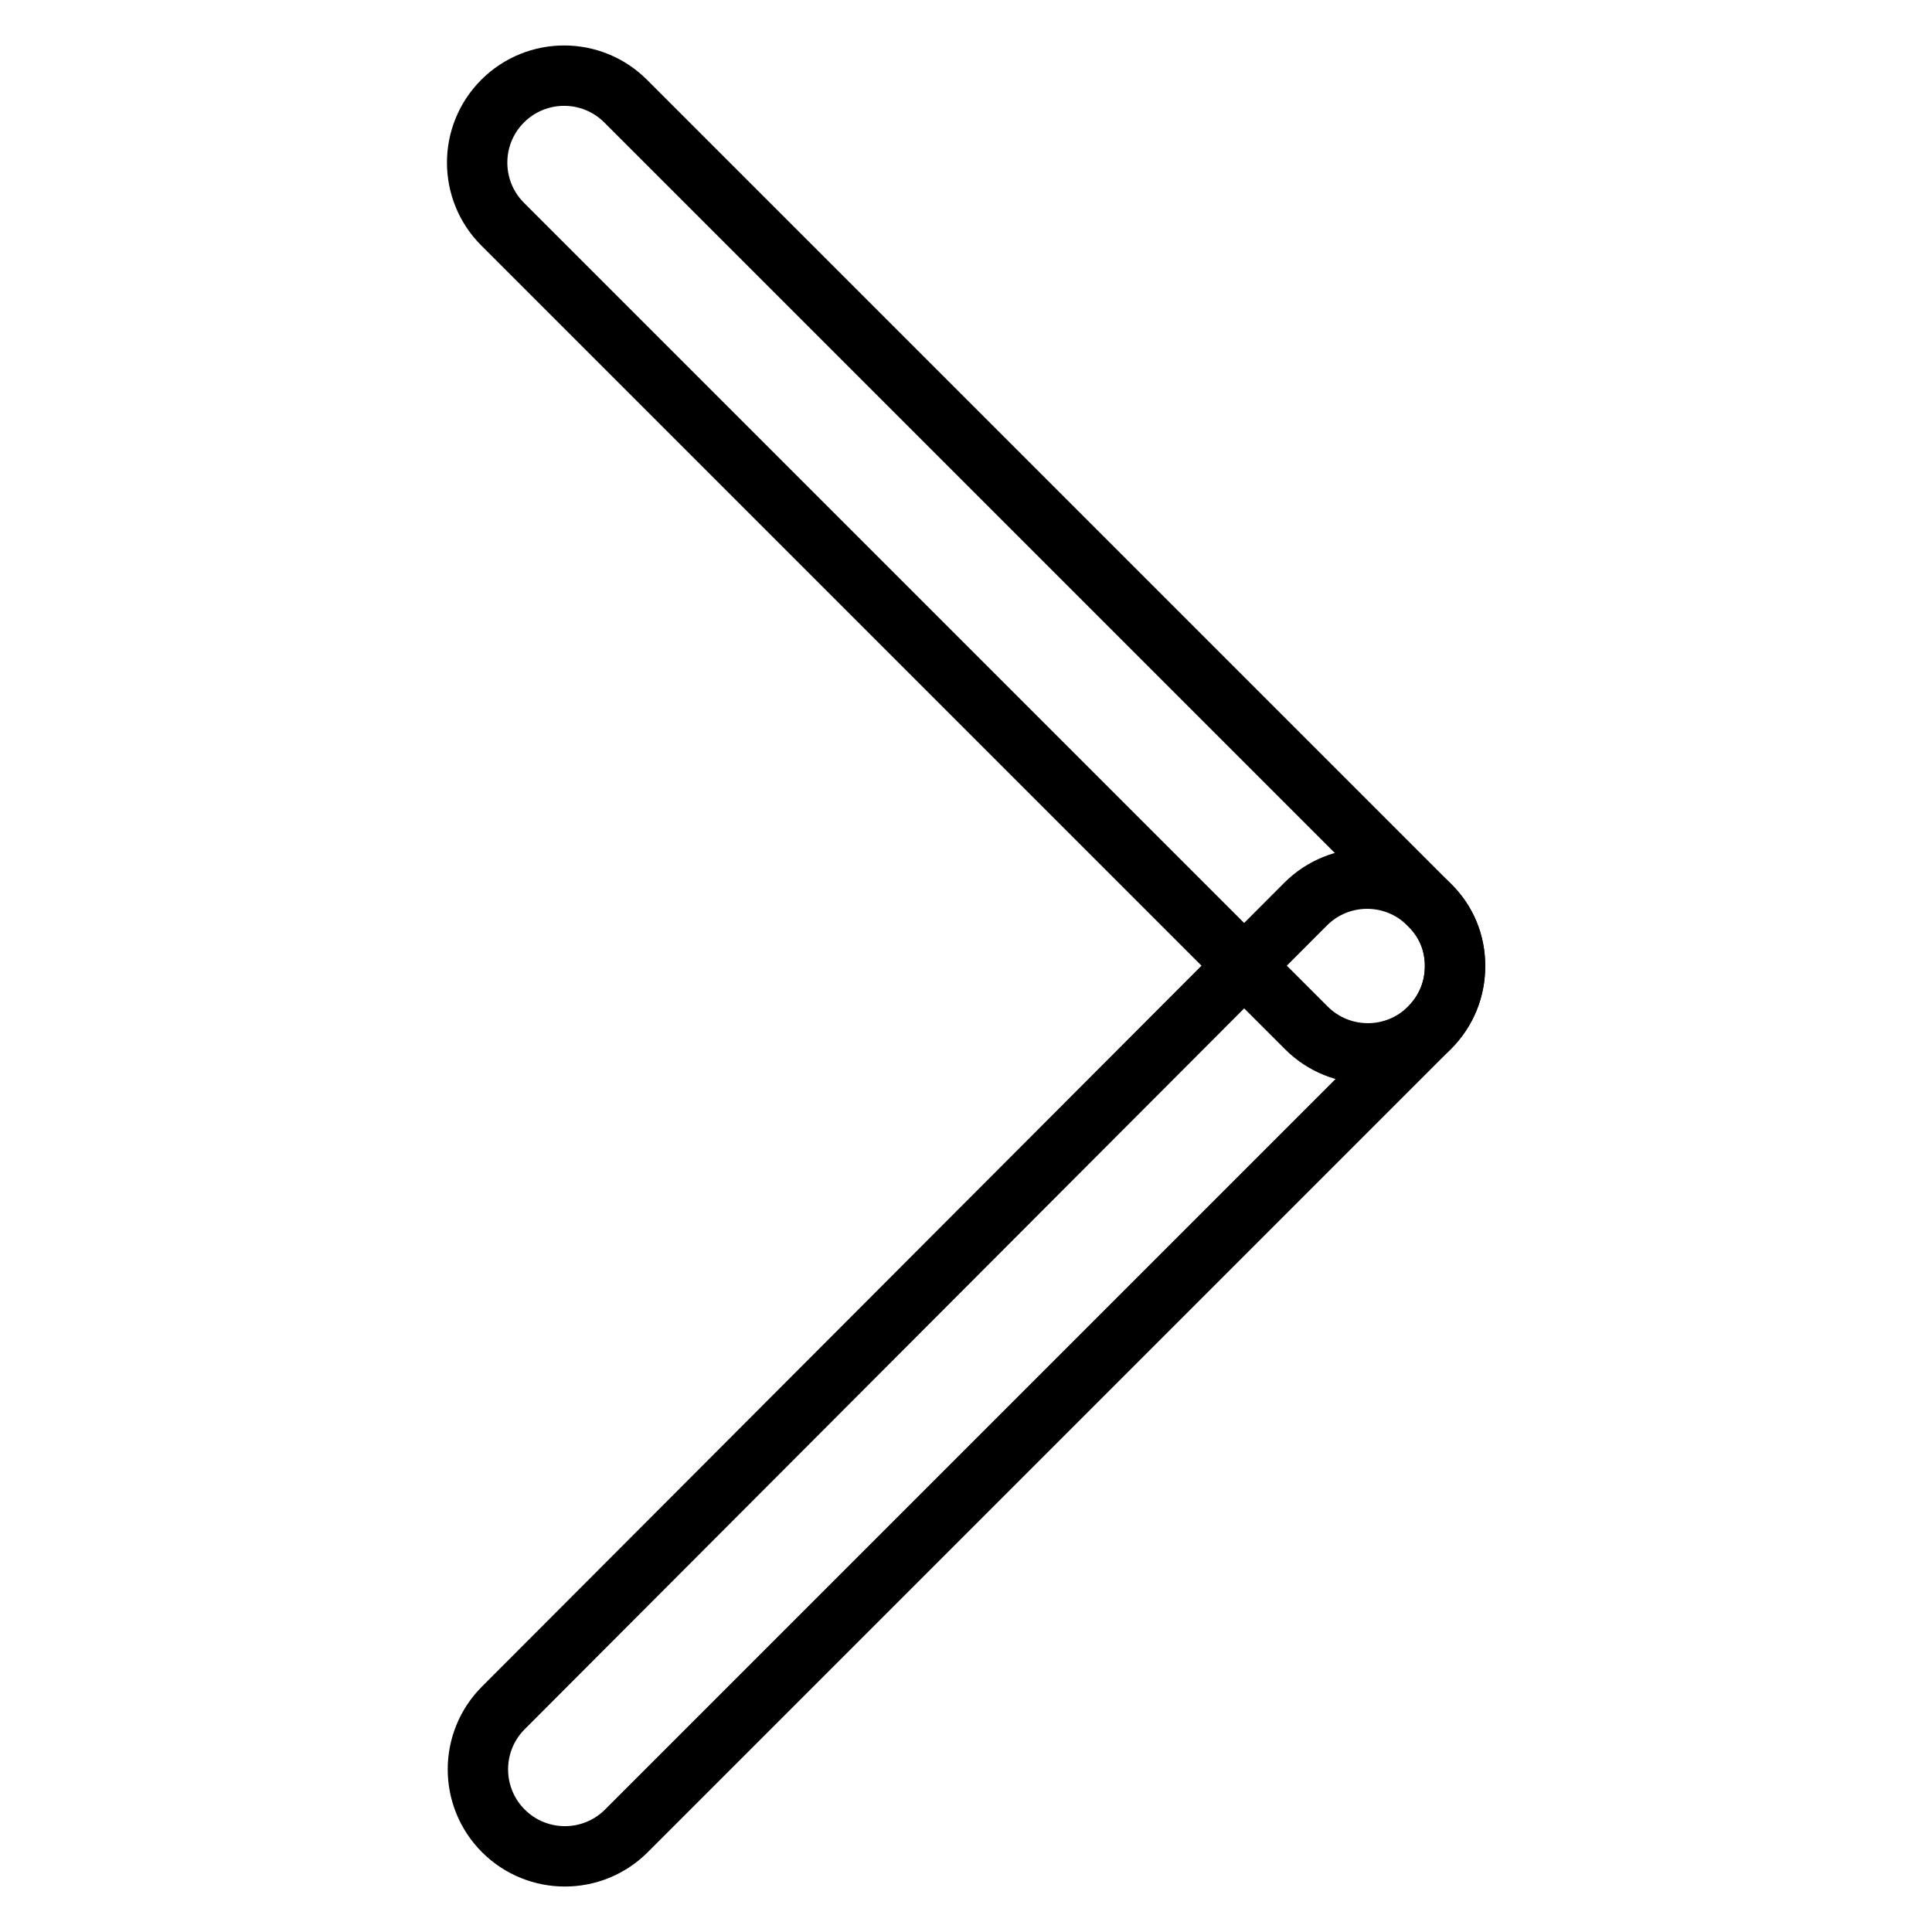
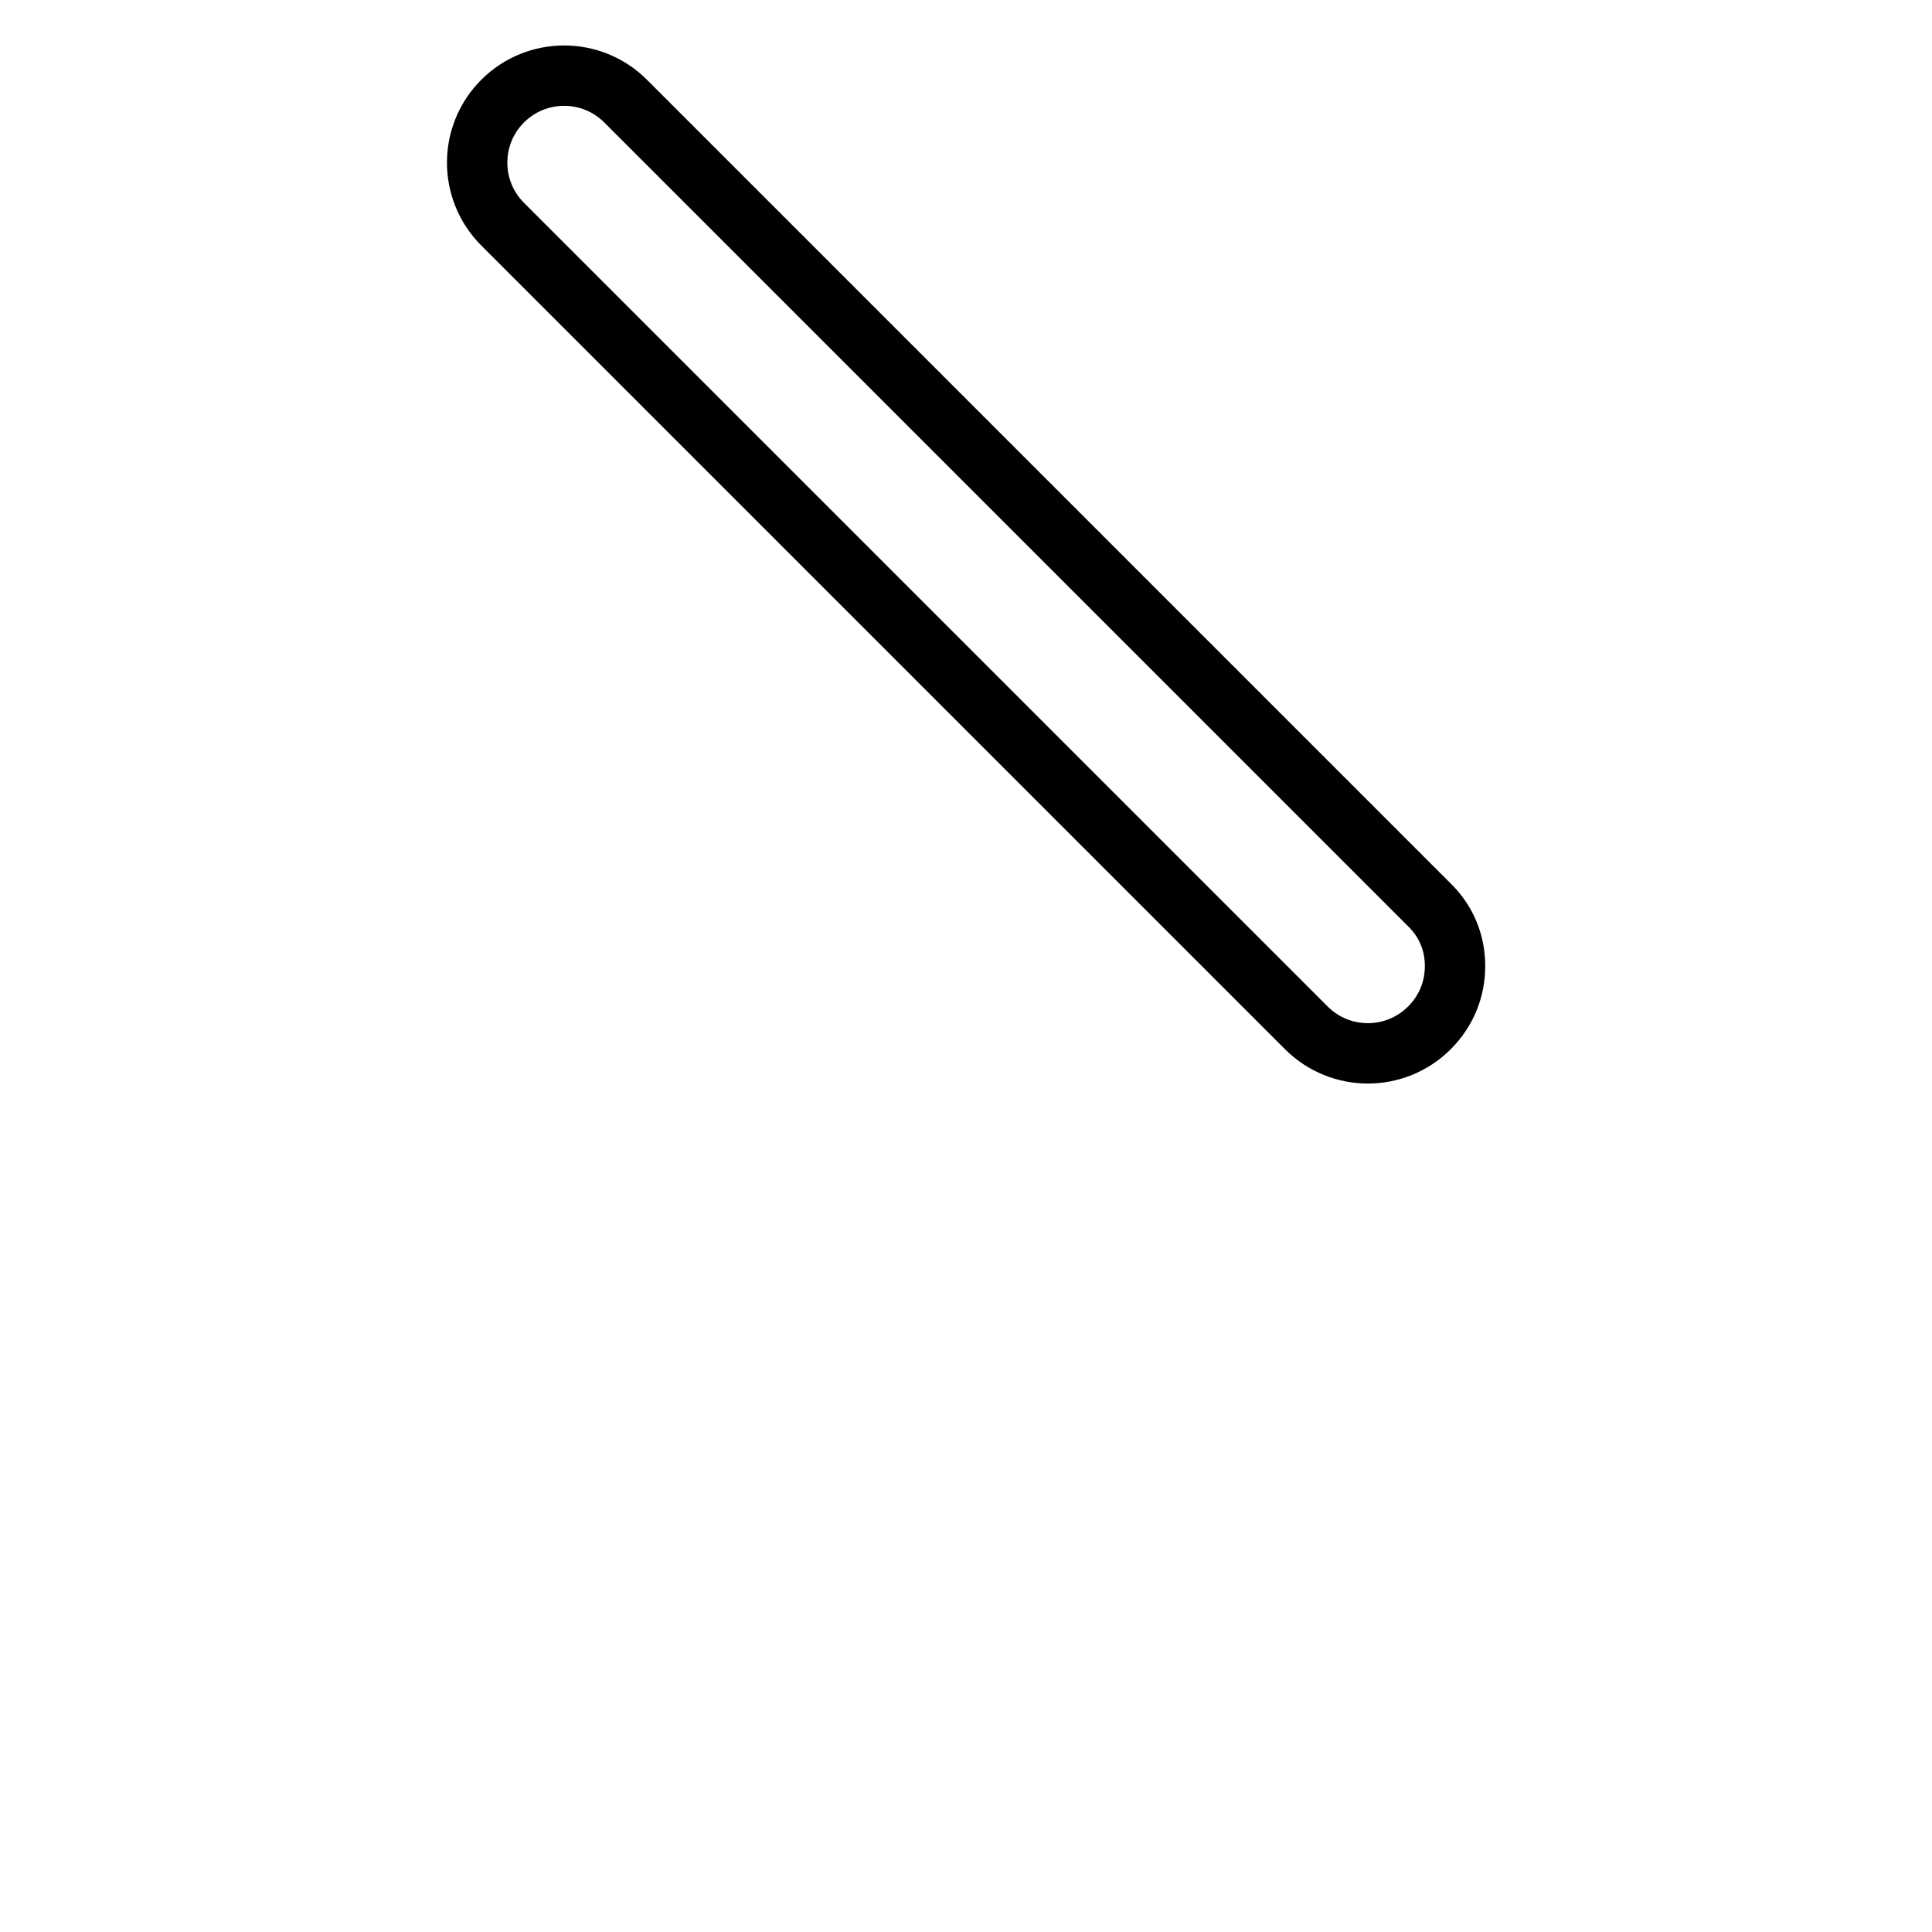
<svg xmlns="http://www.w3.org/2000/svg" version="1.1" x="0px" y="0px" viewBox="0 0 256 256" enable-background="new 0 0 256 256" xml:space="preserve">
  <g>
-     <path stroke-width="8" fill-opacity="0" stroke="#000000" d="M192.8,128c0,3-1.1,5.9-3.4,8.2L83,242.6c-4.5,4.5-11.8,4.5-16.3,0c-4.5-4.5-4.5-11.8,0-16.3L173,119.8 c4.5-4.5,11.8-4.5,16.3,0C191.7,122.1,192.8,125,192.8,128z" />
    <path stroke-width="8" fill-opacity="0" stroke="#000000" d="M192.8,128c0,3-1.1,5.9-3.4,8.2c-4.5,4.5-11.8,4.5-16.3,0L66.6,29.7c-4.5-4.5-4.5-11.8,0-16.3 s11.8-4.5,16.3,0l106.4,106.4C191.7,122.1,192.8,125,192.8,128z" />
  </g>
</svg>